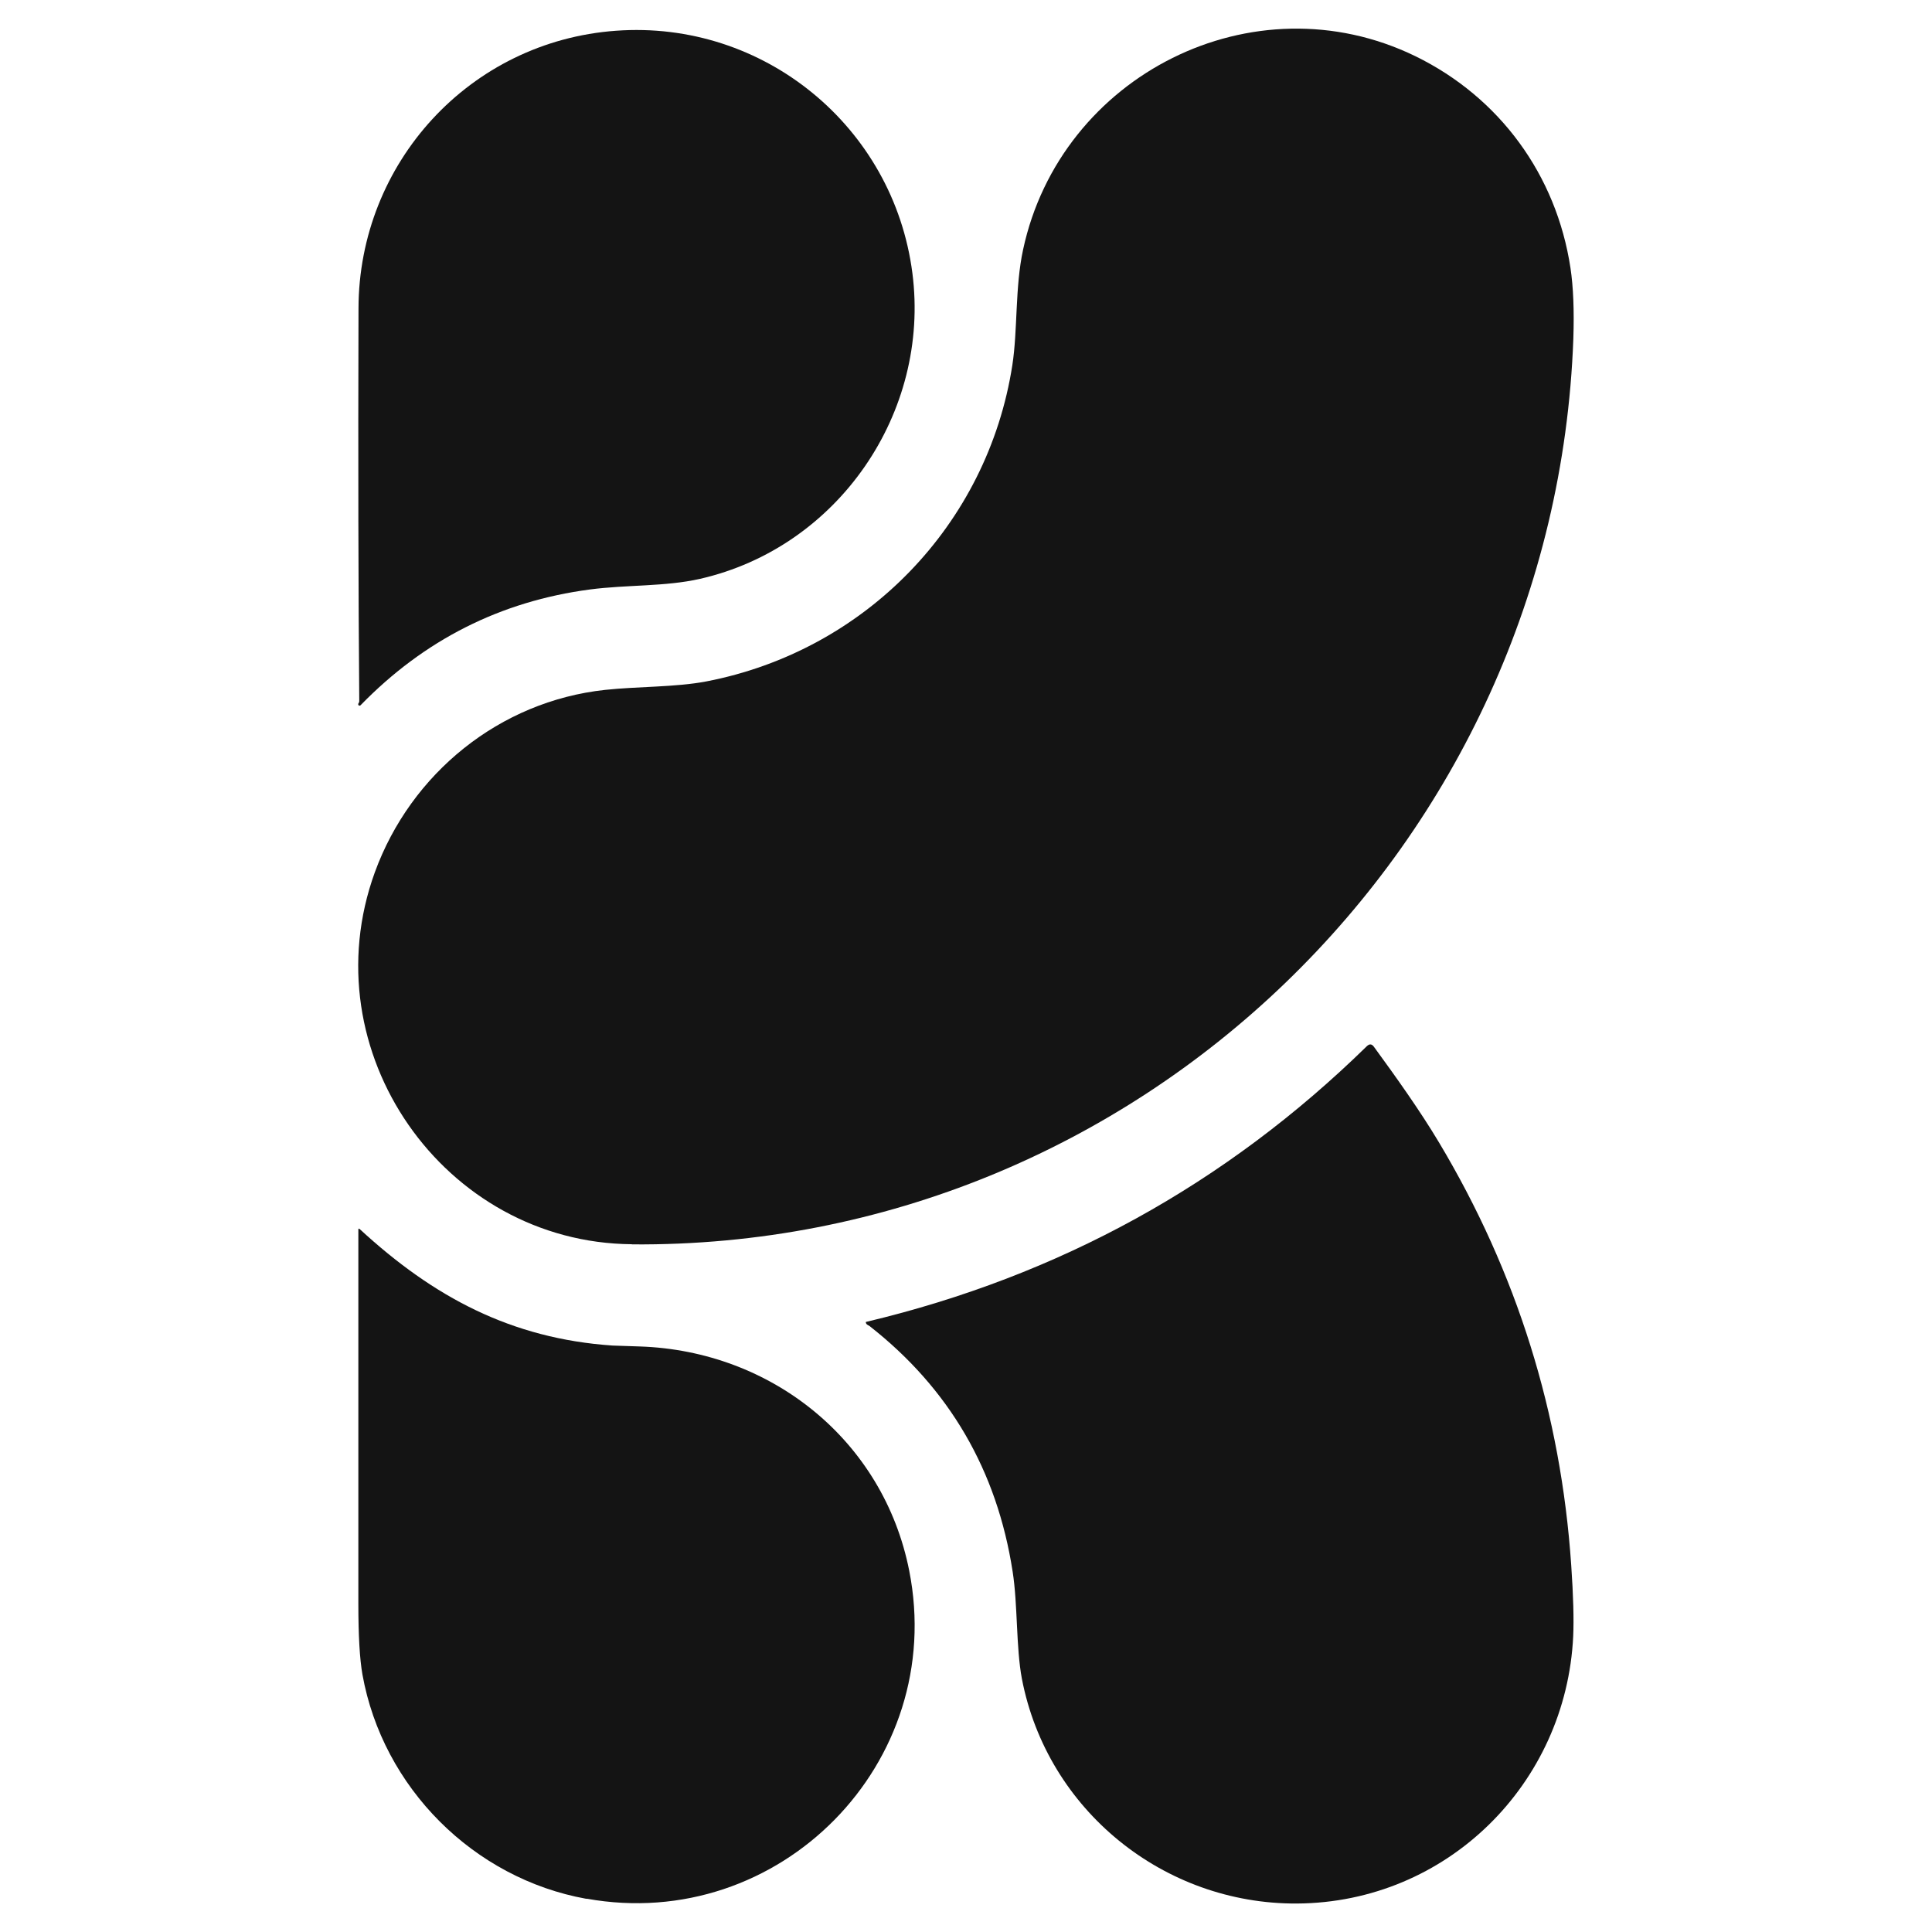
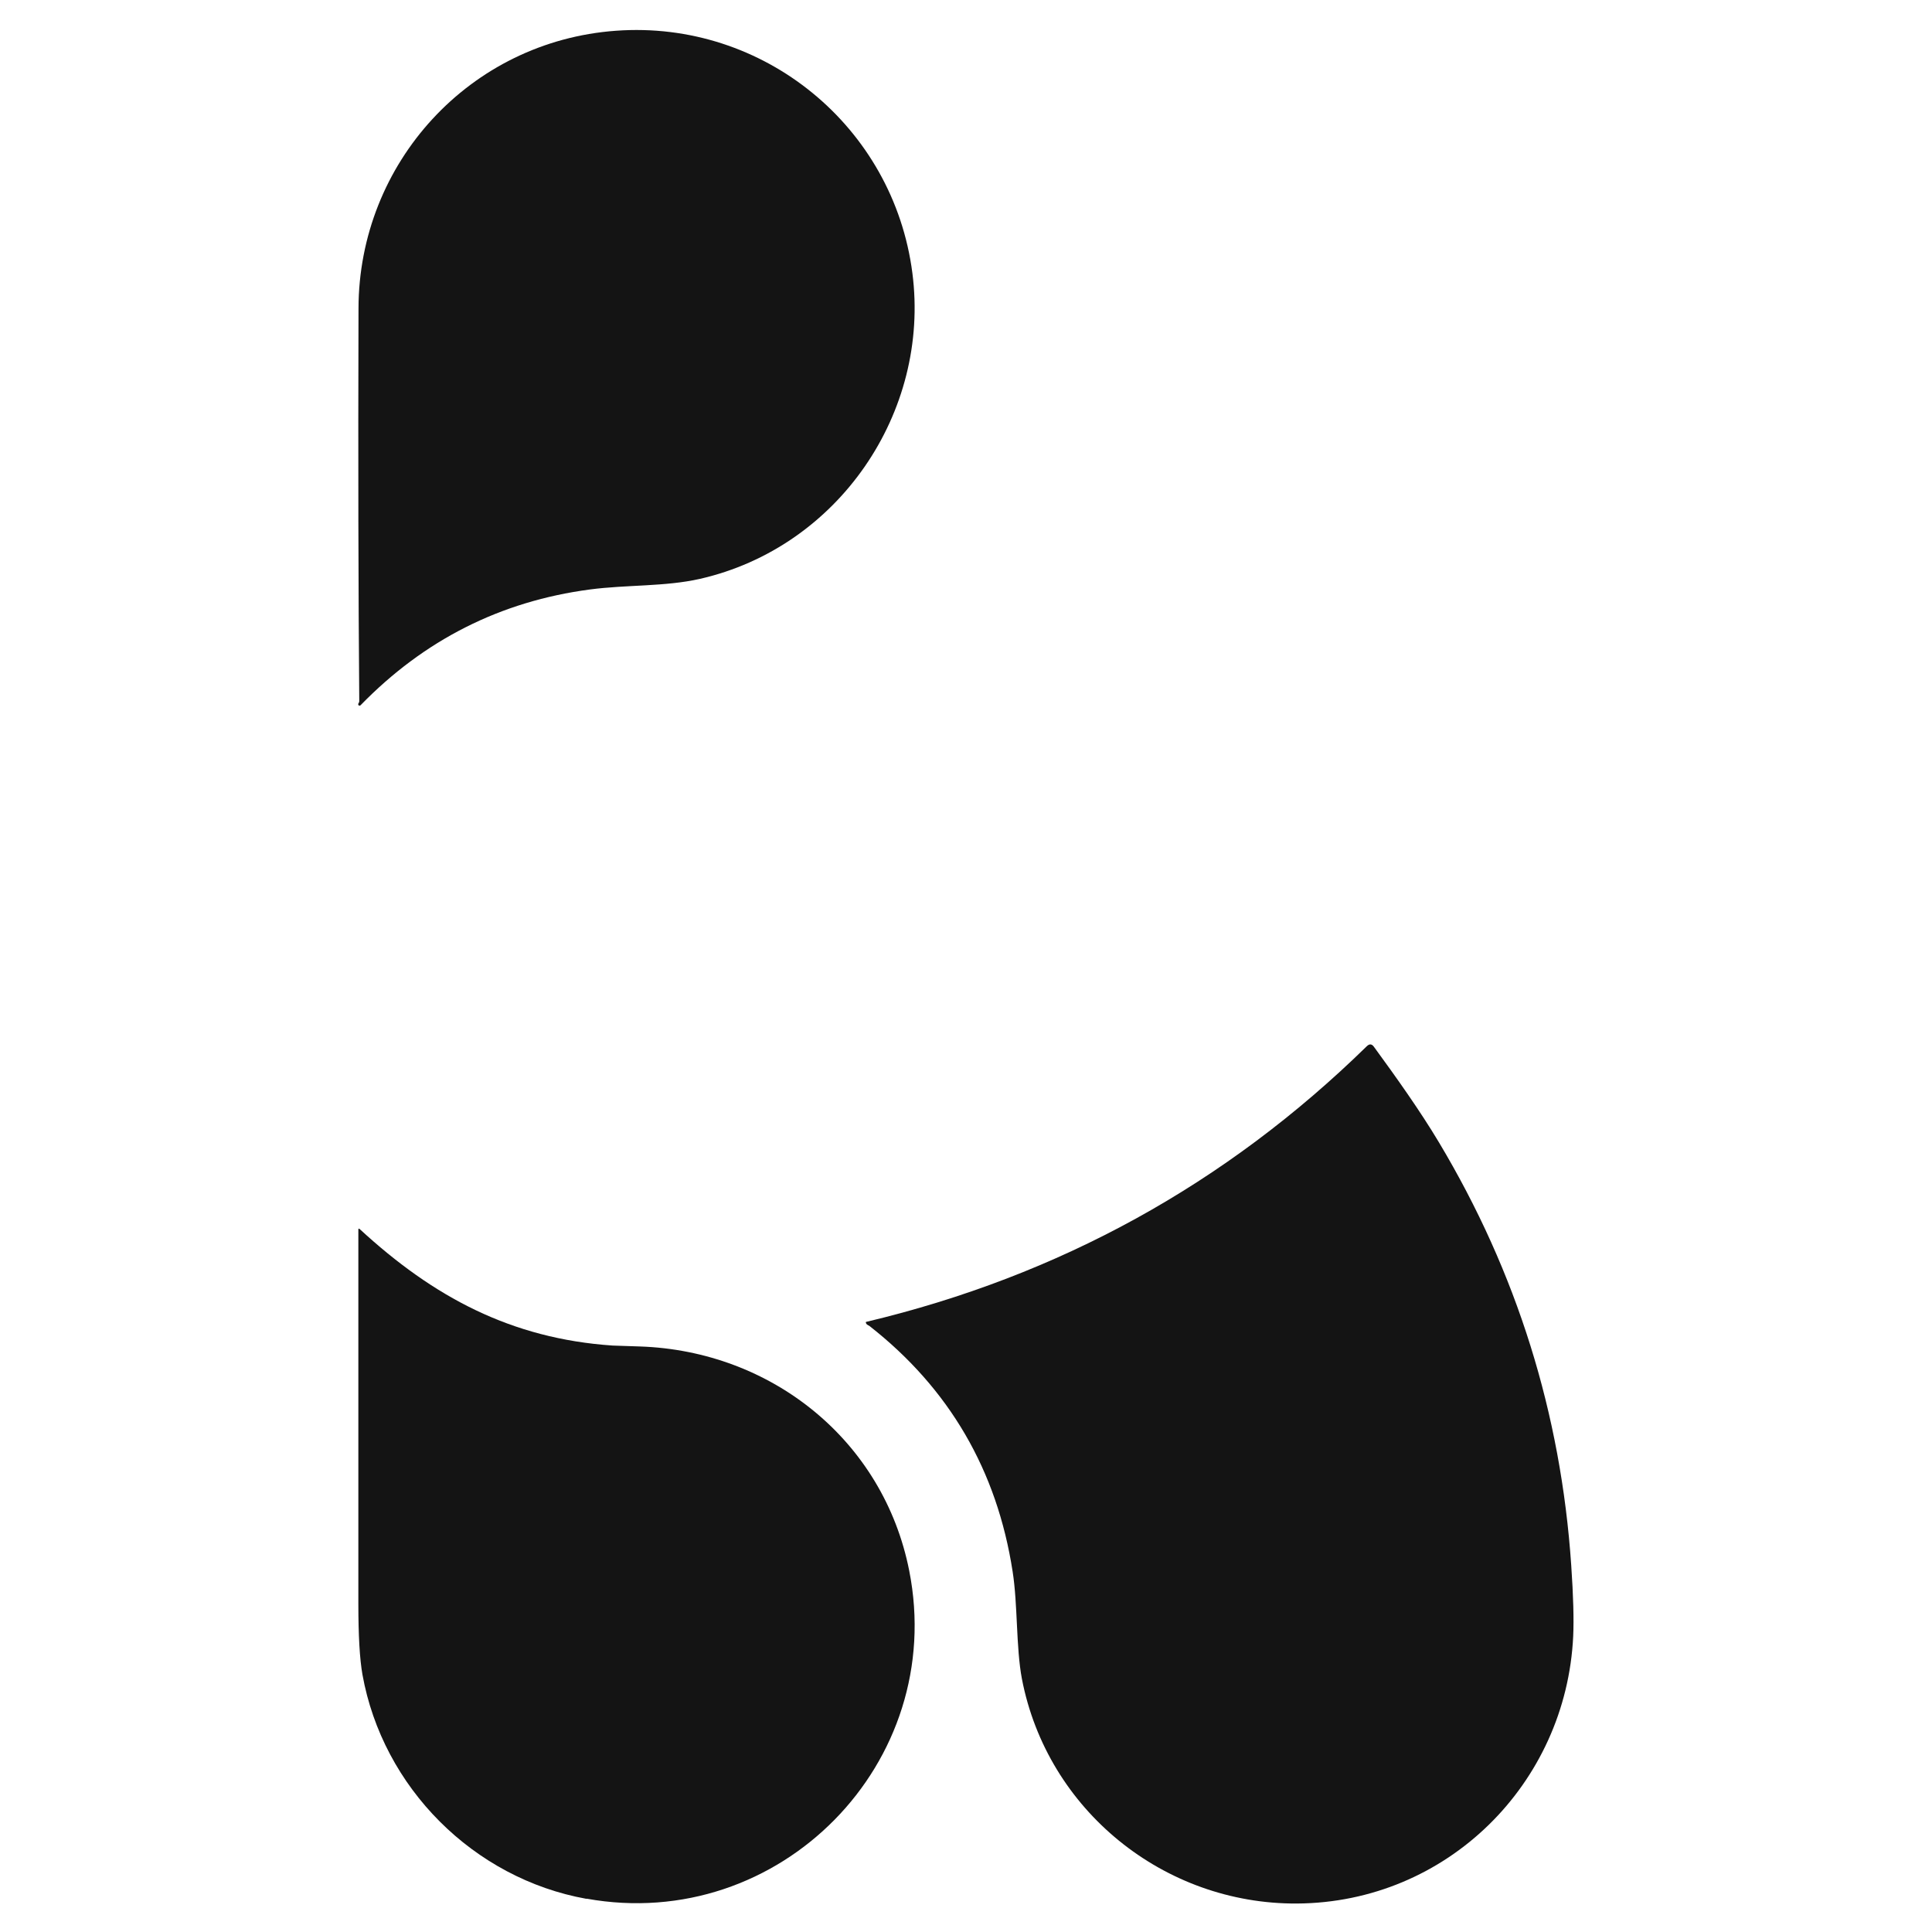
<svg xmlns="http://www.w3.org/2000/svg" id="Layer_2" data-name="Layer 2" viewBox="0 0 127.56 127.56">
  <defs>
    <style>
      .cls-1 {
        fill: #141414;
      }

      .cls-2 {
        fill: none;
      }
    </style>
  </defs>
  <g id="Layer_1-2" data-name="Layer 1">
    <g>
      <g>
        <path class="cls-1" d="M40.67,2.03c9.73-.71,18.32,6.31,19.57,16,1.19,9.21-4.89,18.11-14.03,20.19-2.29.52-4.83.38-7.26.7-5.9.78-10.95,3.33-15.15,7.65l-.04.02h-.05s-.04-.03-.04-.03l-.02-.05s0-.06.03-.09c.03-.04.04-.08.04-.13-.06-7.14-.08-15.78-.05-25.93.02-9.59,7.33-17.63,17-18.33Z" />
-         <path class="cls-1" d="M41.71,82.15c-12.39-.1-21.26-12.73-16.96-24.56,2.38-6.53,8.24-11.29,15.2-12.04,2.11-.23,4.65-.17,6.69-.56,10.47-2.02,18.56-10.32,20.2-20.88.36-2.34.17-5.14.71-7.63,2.47-11.51,15.2-17.97,25.9-12.77,5.57,2.72,9.31,7.85,10.24,13.98.19,1.26.25,2.81.19,4.67-1.21,33.36-28.71,60.07-62.16,59.8Z" />
        <path class="cls-1" d="M57.28,87.47c-.06-.03-.09-.07-.11-.12v-.03s0-.03,0-.03l.02-.02h.03c12.71-3.03,23.72-9.09,33.03-18.2.17-.16.32-.15.46.04,1.49,2.04,3.05,4.23,4.3,6.32,5.14,8.59,8.05,17.9,8.73,27.92.14,2.02.18,3.58.13,4.68-.46,9.74-8.33,17.59-18.24,17.65-8.78.05-16.49-6.16-18.16-14.84-.39-2.06-.27-4.9-.61-7.07-1.03-6.68-4.18-12.09-9.45-16.22-.02-.02-.07-.04-.13-.07Z" />
        <path class="cls-1" d="M38.72,125.37c-7.45-1.34-13.45-7.34-14.79-14.81-.18-1.02-.27-2.58-.27-4.67,0-8.23,0-16.46,0-24.7,0-.08.03-.09.09-.04,4.87,4.49,10,7.23,16.69,7.69,0,0,.61.02,1.8.06,8.71.29,16.09,6.21,17.79,14.8,2.52,12.71-8.58,23.95-21.3,21.66Z" />
      </g>
      <rect class="cls-2" width="127.56" height="127.56" />
    </g>
  </g>
</svg>